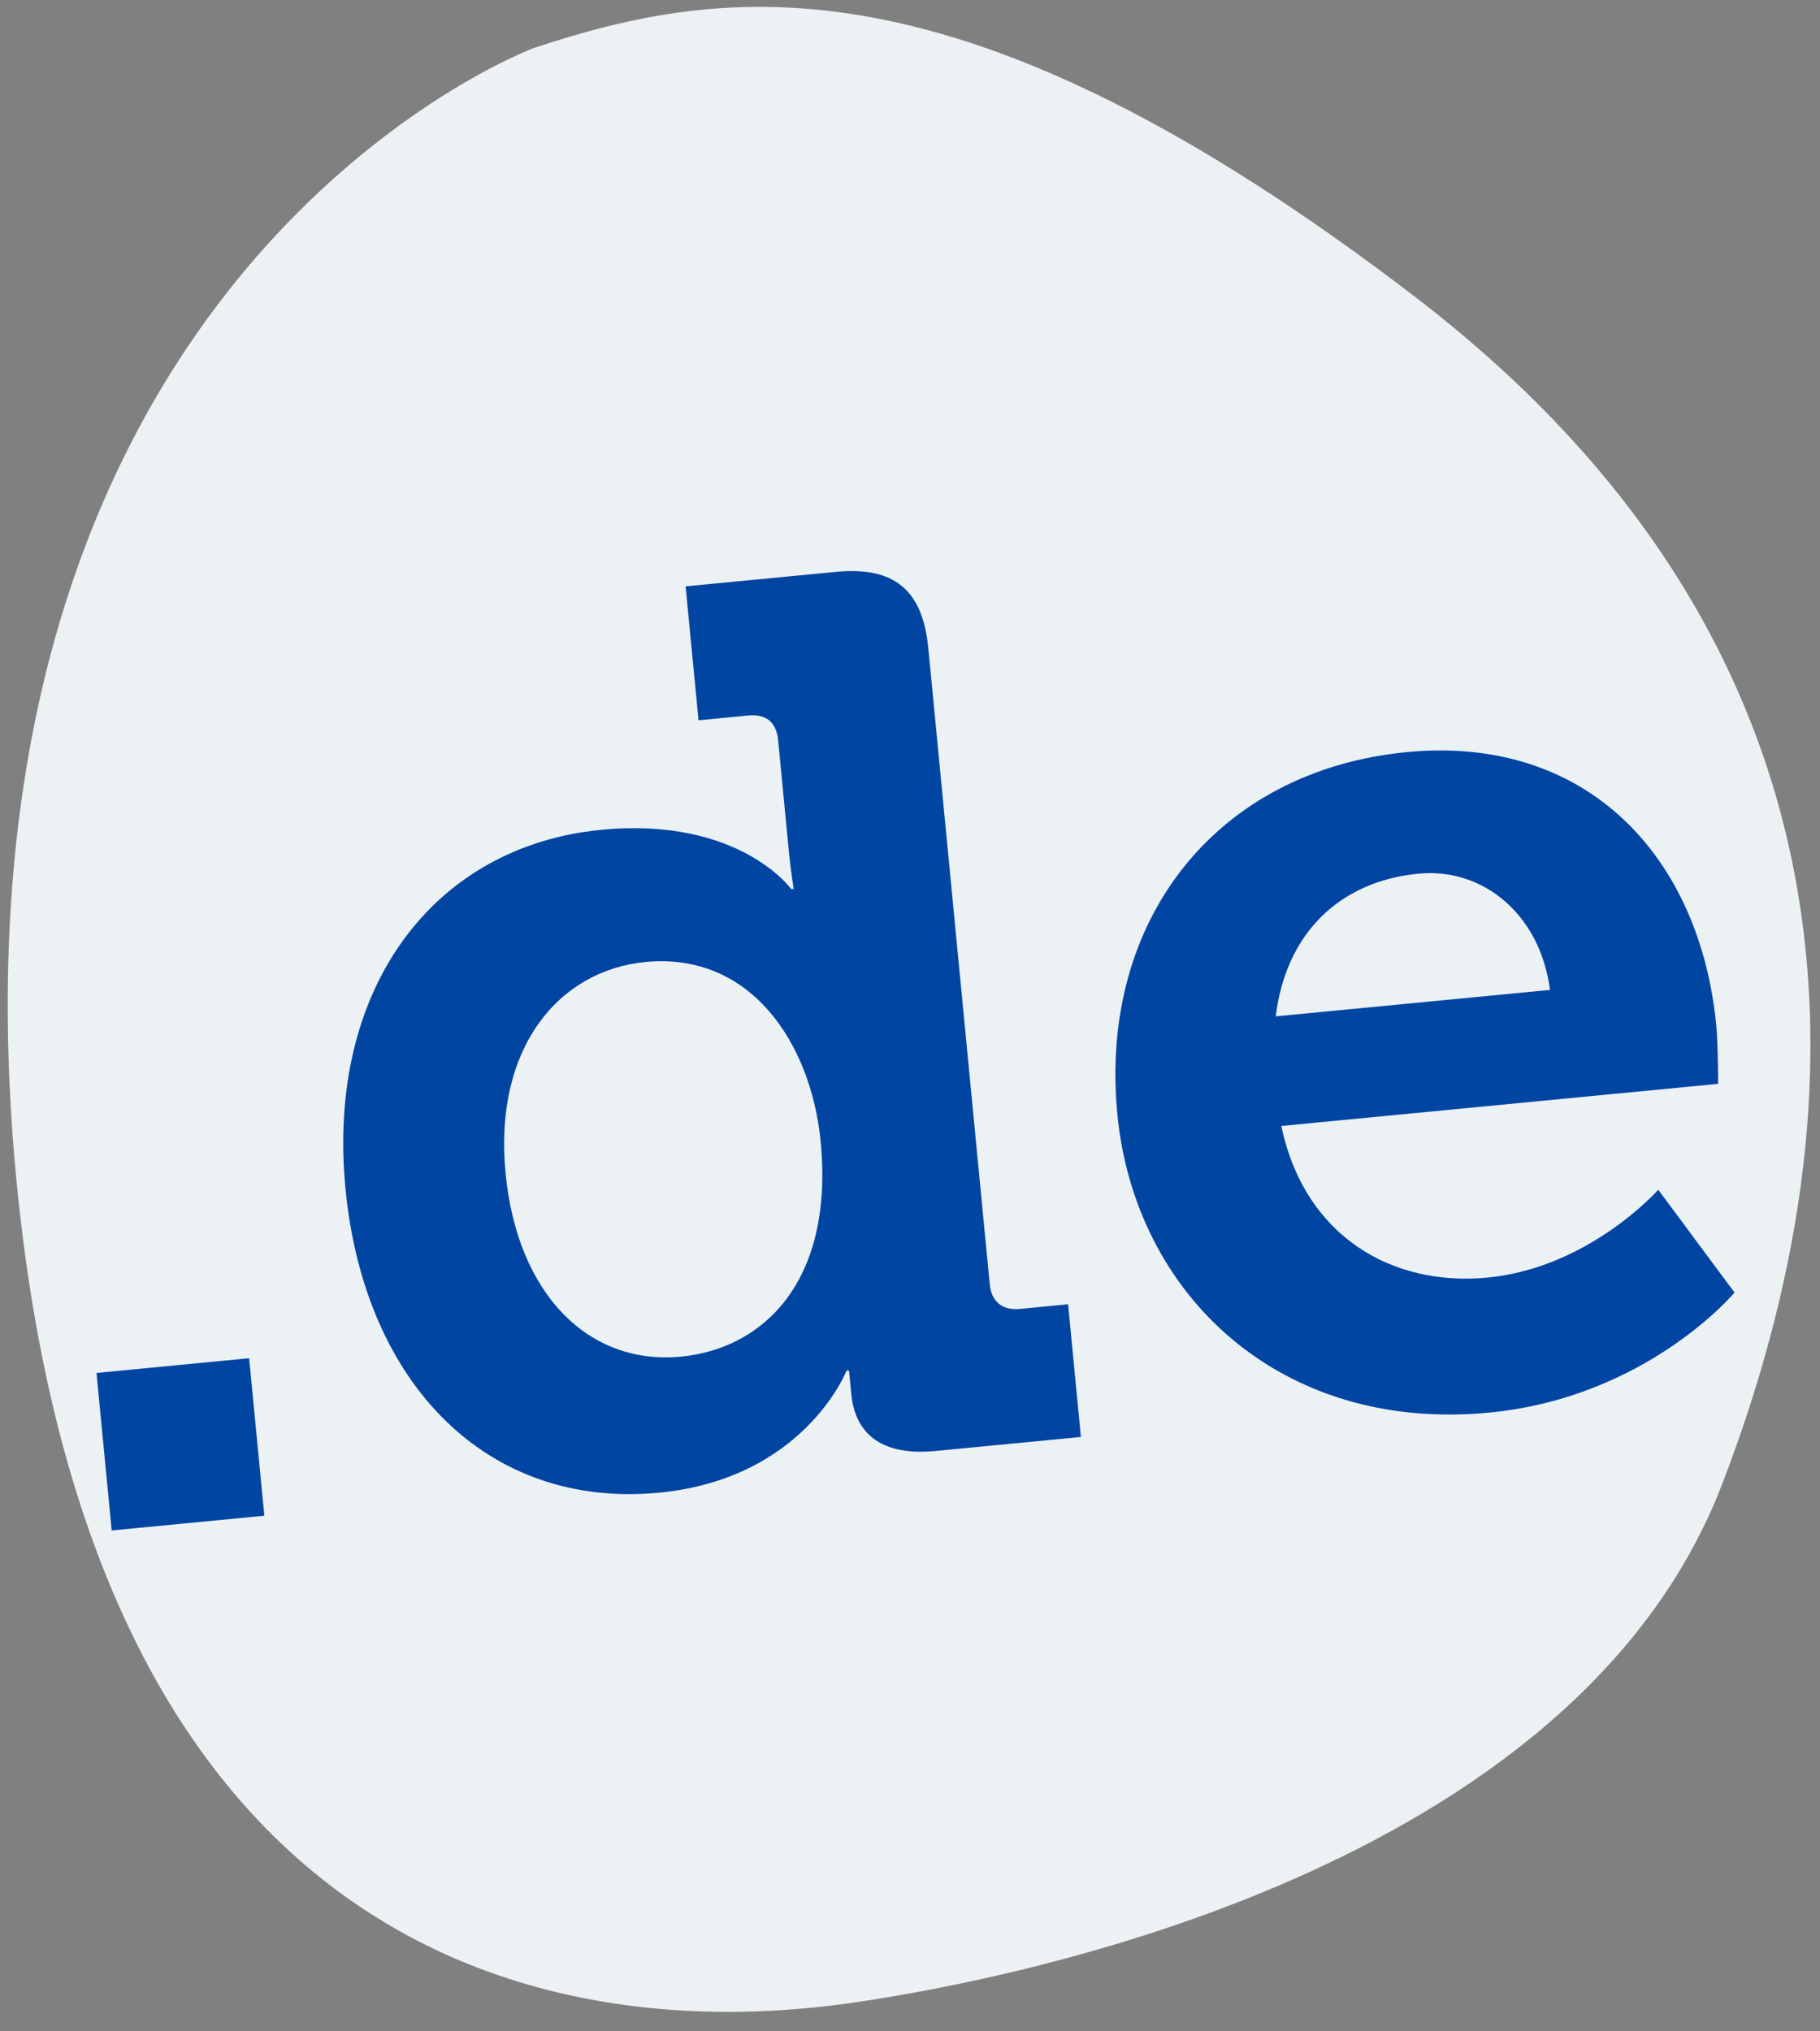
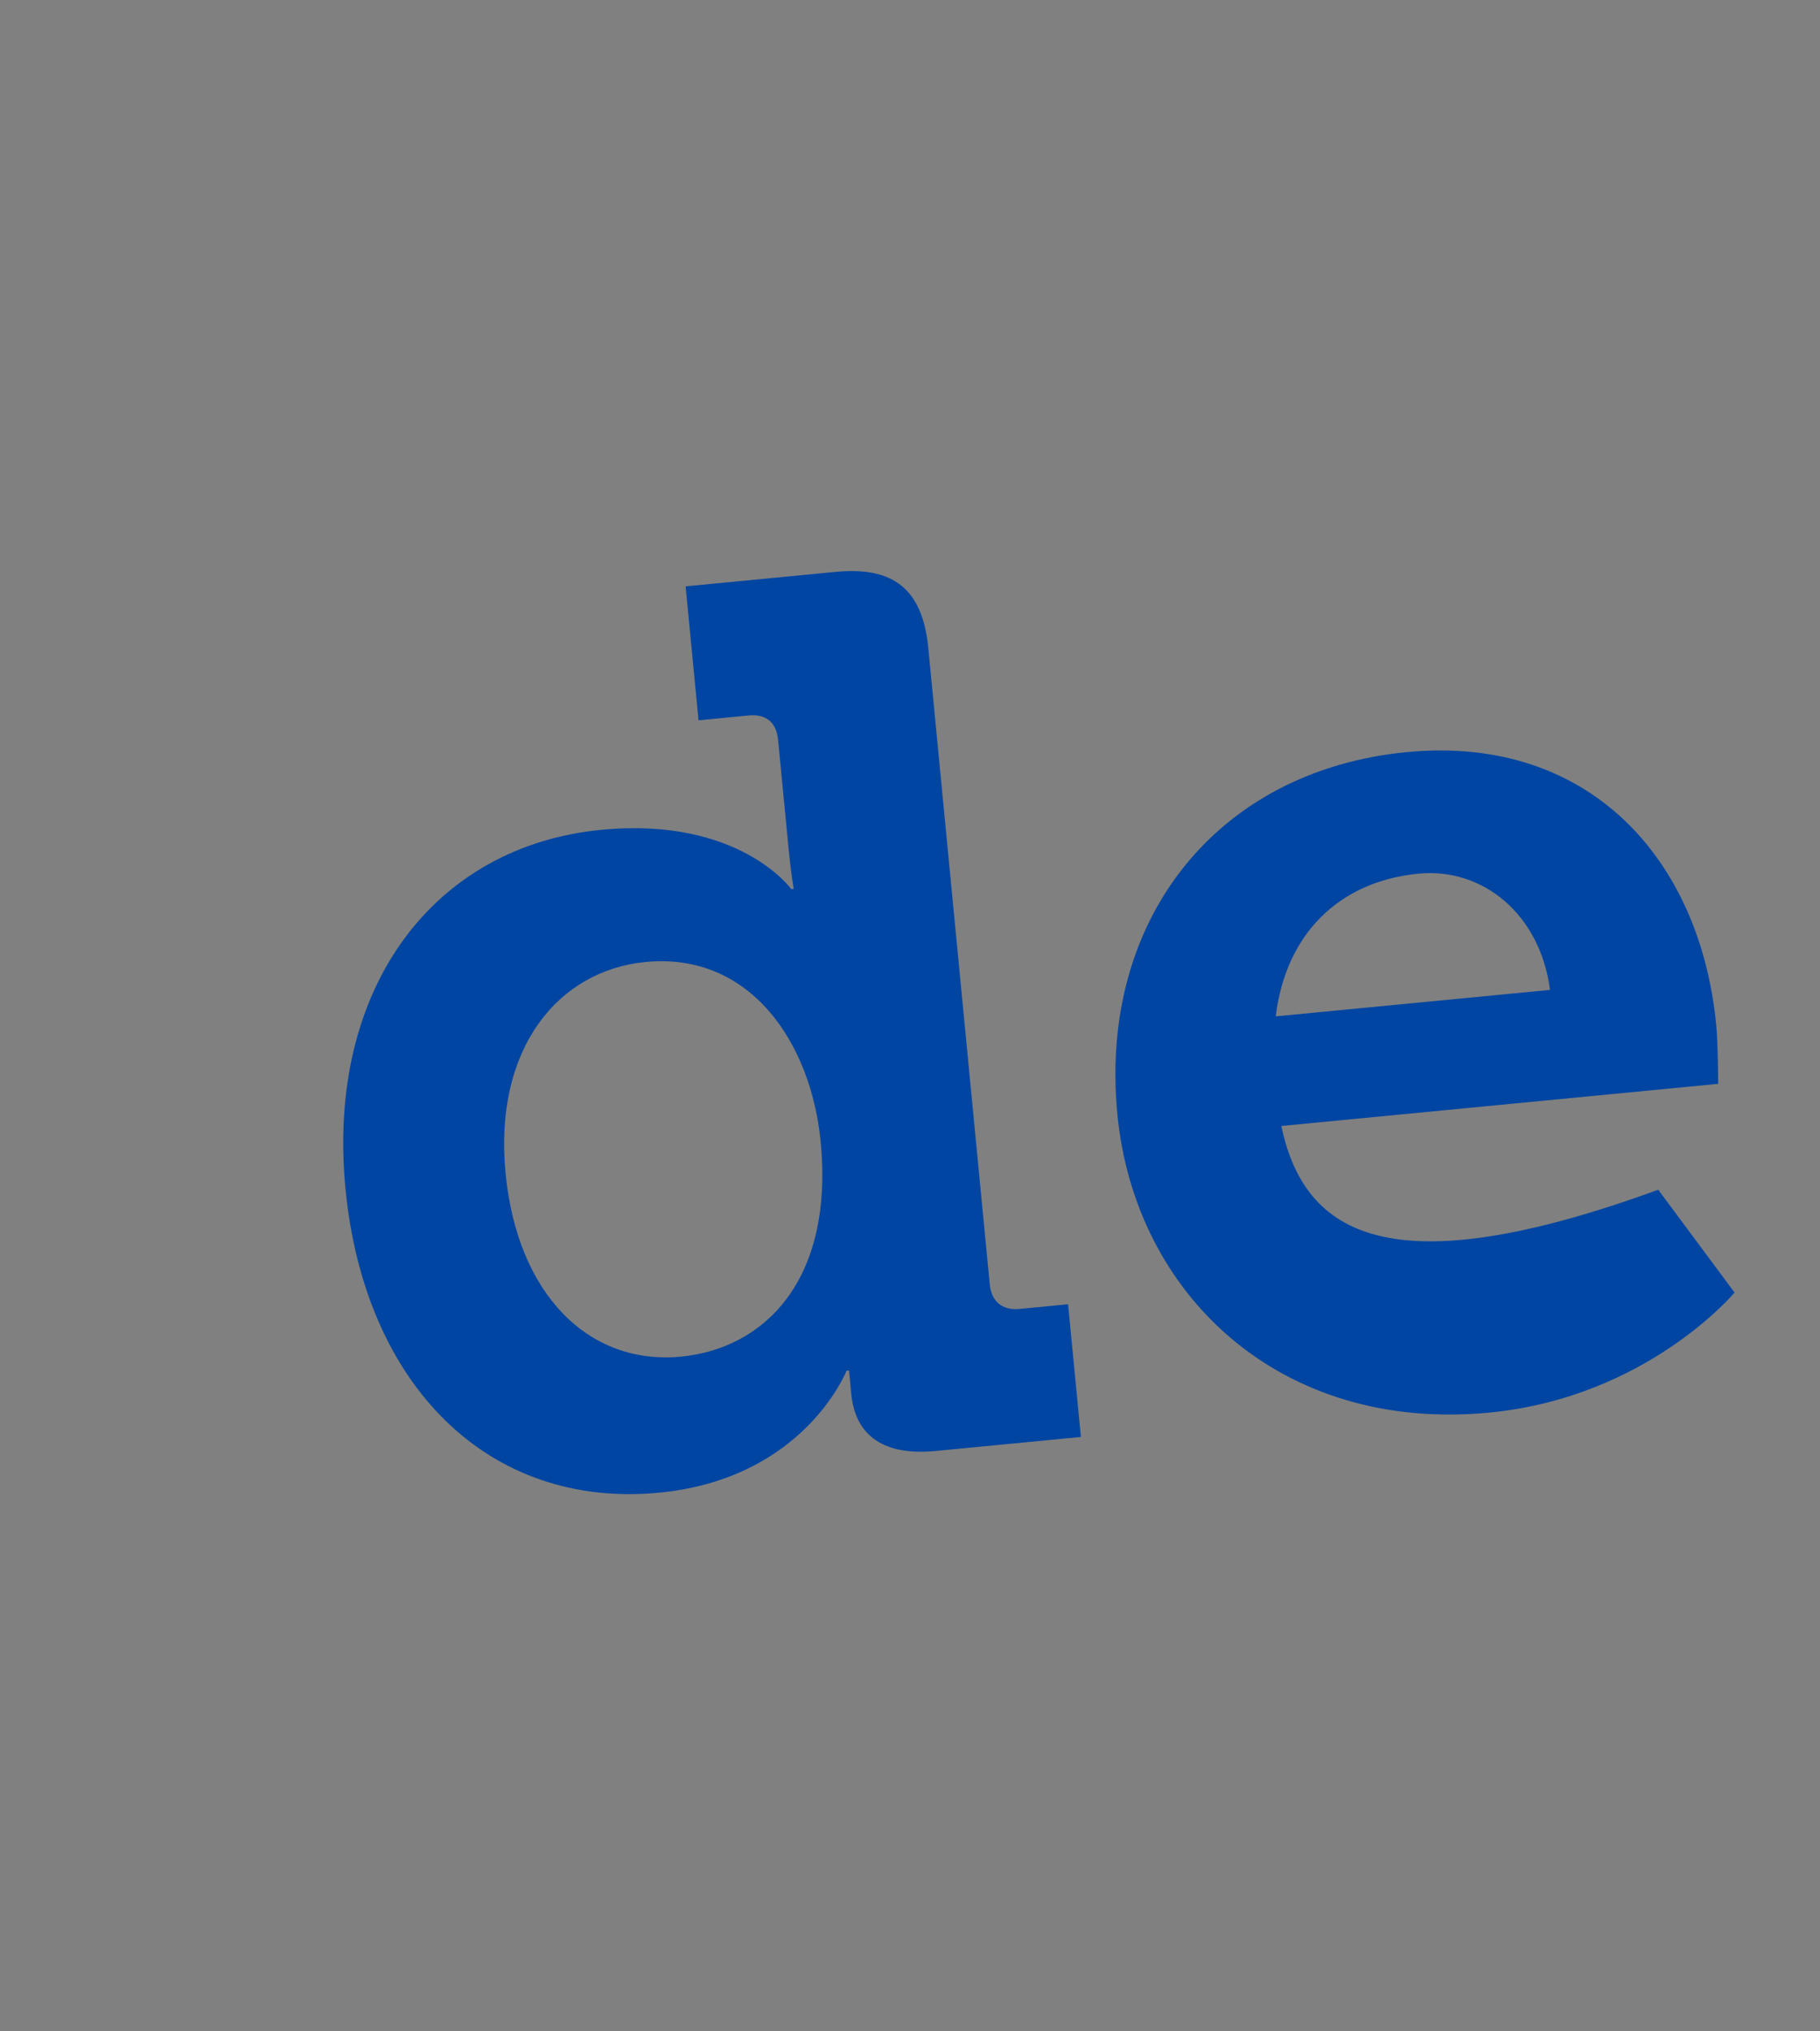
<svg xmlns="http://www.w3.org/2000/svg" width="100%" height="100%" viewBox="0 0 95 106" version="1.1" xml:space="preserve" style="fill-rule:evenodd;clip-rule:evenodd;stroke-linejoin:round;stroke-miterlimit:2;">
  <rect x="0" y="0" width="95" height="106" fill="#808080" stroke="none" />
  <g id="Artboard1" transform="matrix(0.961,0,0,0.977,-1.327,-5.195)">
-     <rect x="1.381" y="5.316" width="98.619" height="108.129" style="fill:none;" />
    <g transform="matrix(1.041,0,0,1.023,-237.167,-81.117)">
      <g transform="matrix(1,0,0,1,36,-394)">
-         <path d="M221,481C221,481 189.477,492.698 194,540C198.523,587.302 229.977,584.198 238,583C246.023,581.802 275.227,576.198 283,556C290.773,535.802 290.727,512.198 267,494C243.273,475.802 230.977,477.698 221,481Z" style="fill:rgb(236,241,244);" />
-       </g>
+         </g>
      <g transform="matrix(1.295,-0.125,0.125,1.295,-299.519,-277.332)">
        <g transform="matrix(50,0,0,50,372.76,377.426)">
-           <rect x="0.071" y="-0.127" width="0.123" height="0.127" style="fill:rgb(0,69,162);fill-rule:nonzero;" />
-         </g>
+           </g>
        <g transform="matrix(50,0,0,50,385.36,377.426)">
          <path d="M0.032,-0.255C0.032,-0.097 0.121,0.012 0.259,0.012C0.376,0.012 0.418,-0.071 0.418,-0.071L0.42,-0.071C0.42,-0.071 0.42,-0.063 0.42,-0.052C0.42,-0.022 0.437,-0 0.483,-0L0.6,-0L0.6,-0.107L0.561,-0.107C0.547,-0.107 0.539,-0.115 0.539,-0.129L0.539,-0.642C0.539,-0.689 0.518,-0.71 0.471,-0.71L0.35,-0.71L0.35,-0.602L0.39,-0.602C0.404,-0.602 0.412,-0.595 0.412,-0.58L0.412,-0.49C0.412,-0.473 0.413,-0.46 0.413,-0.46L0.411,-0.46C0.411,-0.46 0.375,-0.522 0.264,-0.522C0.129,-0.522 0.032,-0.417 0.032,-0.255ZM0.287,-0.095C0.212,-0.095 0.161,-0.158 0.161,-0.255C0.161,-0.356 0.219,-0.413 0.289,-0.413C0.374,-0.413 0.415,-0.335 0.415,-0.256C0.415,-0.143 0.353,-0.095 0.287,-0.095Z" style="fill:rgb(0,69,162);fill-rule:nonzero;" />
        </g>
        <g transform="matrix(50,0,0,50,416.46,377.426)">
-           <path d="M0.032,-0.255C0.032,-0.11 0.137,0.012 0.306,0.012C0.433,0.012 0.511,-0.065 0.511,-0.065L0.458,-0.153C0.458,-0.153 0.397,-0.096 0.315,-0.096C0.238,-0.096 0.172,-0.143 0.162,-0.233L0.514,-0.233C0.514,-0.233 0.517,-0.265 0.517,-0.28C0.517,-0.415 0.437,-0.522 0.291,-0.522C0.138,-0.522 0.032,-0.412 0.032,-0.255ZM0.166,-0.321C0.18,-0.385 0.226,-0.424 0.291,-0.424C0.343,-0.424 0.385,-0.382 0.387,-0.321L0.166,-0.321Z" style="fill:rgb(0,69,162);fill-rule:nonzero;" />
+           <path d="M0.032,-0.255C0.032,-0.11 0.137,0.012 0.306,0.012C0.433,0.012 0.511,-0.065 0.511,-0.065L0.458,-0.153C0.238,-0.096 0.172,-0.143 0.162,-0.233L0.514,-0.233C0.514,-0.233 0.517,-0.265 0.517,-0.28C0.517,-0.415 0.437,-0.522 0.291,-0.522C0.138,-0.522 0.032,-0.412 0.032,-0.255ZM0.166,-0.321C0.18,-0.385 0.226,-0.424 0.291,-0.424C0.343,-0.424 0.385,-0.382 0.387,-0.321L0.166,-0.321Z" style="fill:rgb(0,69,162);fill-rule:nonzero;" />
        </g>
      </g>
    </g>
  </g>
</svg>